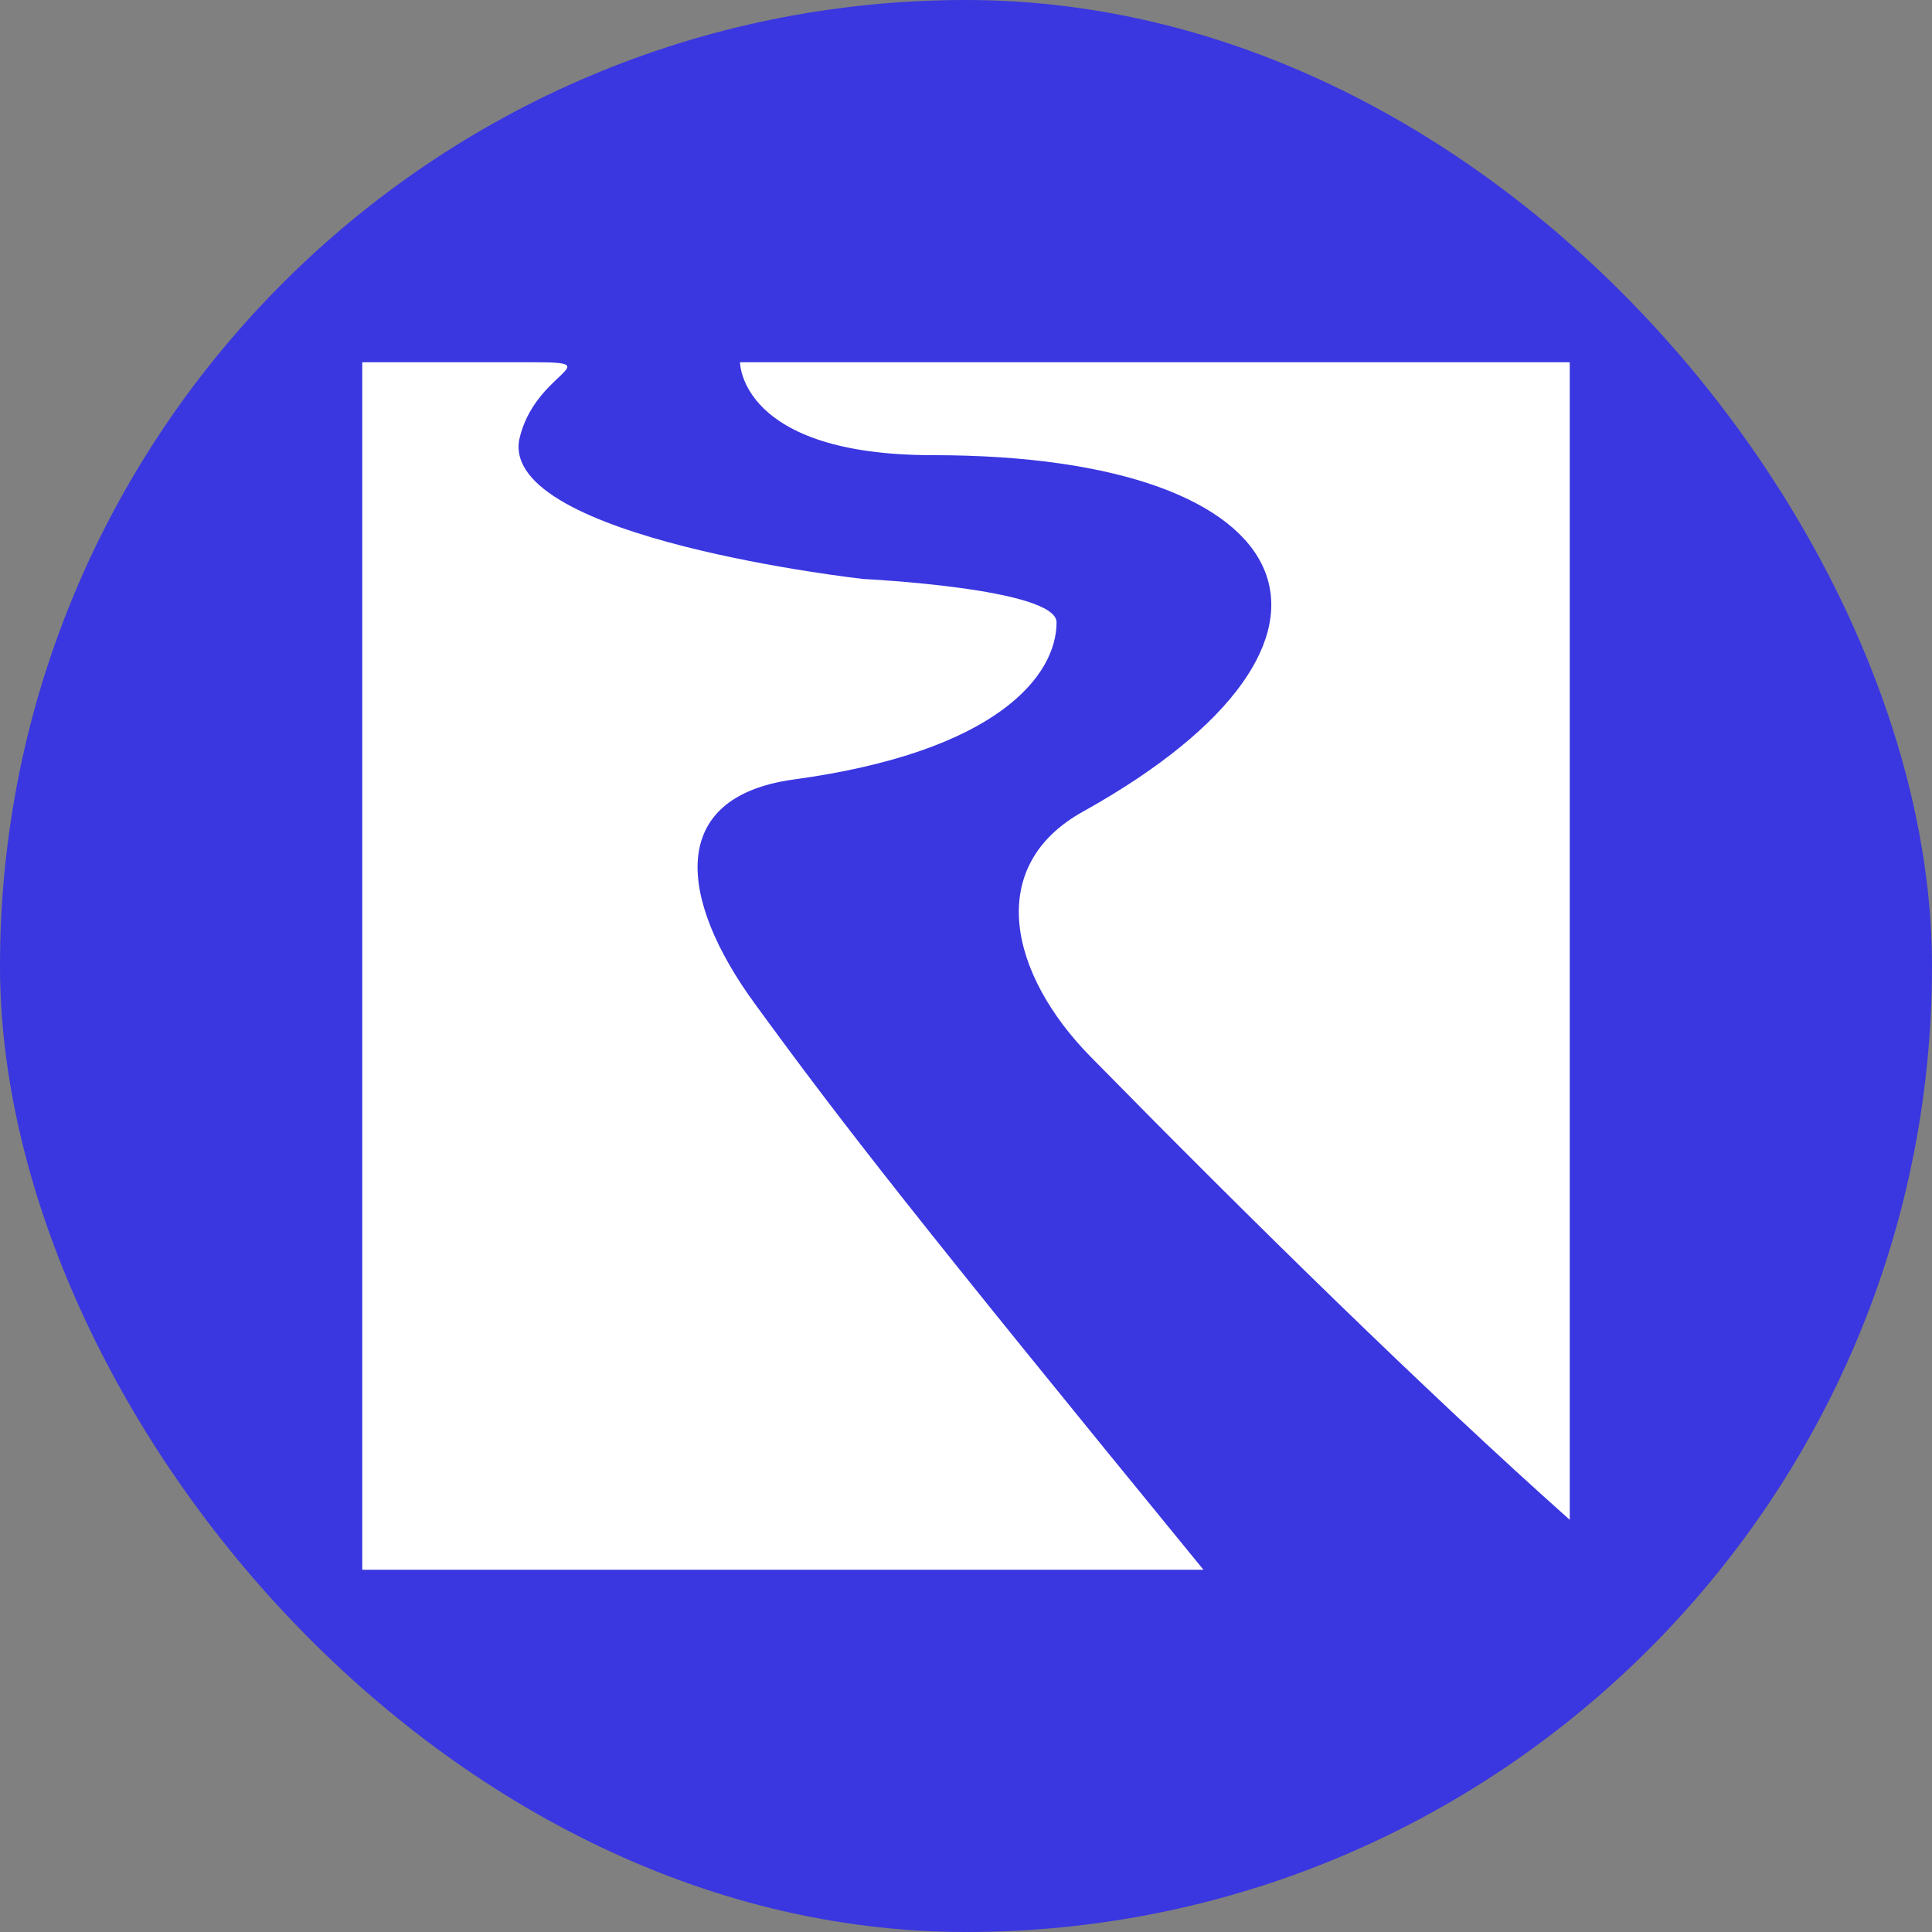
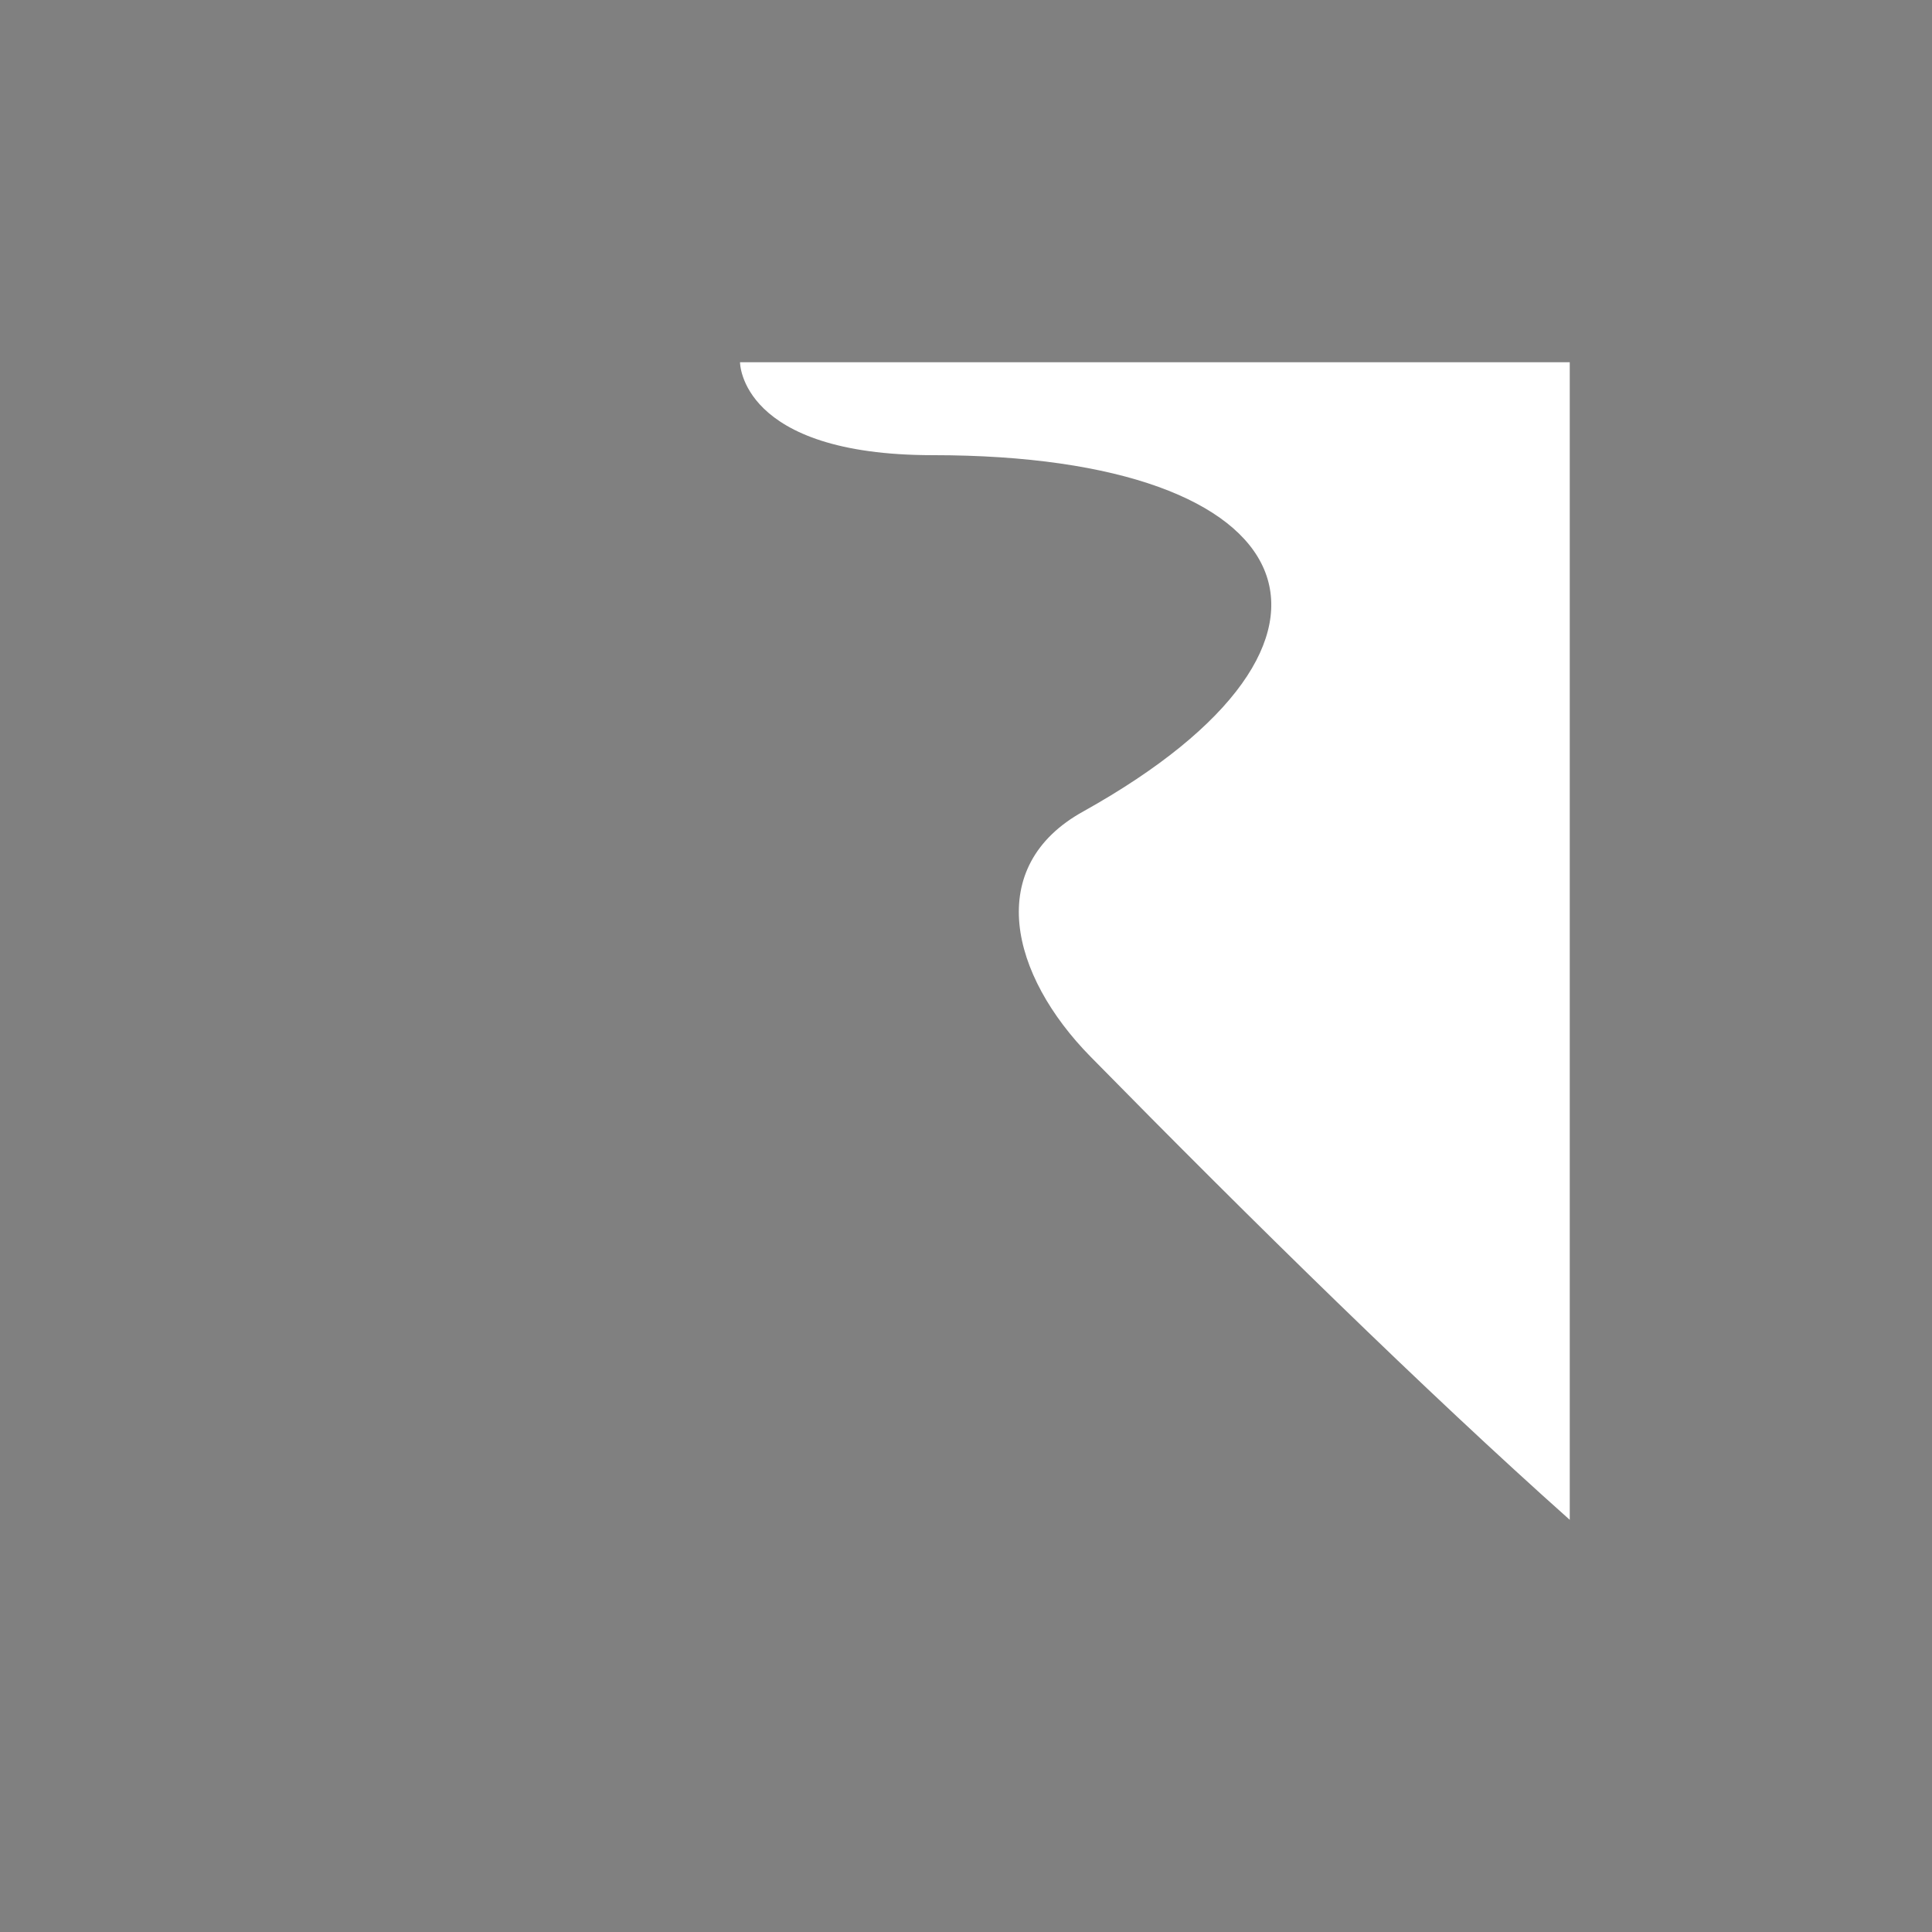
<svg xmlns="http://www.w3.org/2000/svg" width="32" height="32" viewBox="0 0 32 32" fill="none">
  <rect x="0" y="0" width="32" height="32" fill="#808080" stroke="none" />
-   <rect width="32" height="32" rx="16" fill="#3A36E0" />
-   <path d="M6 16V26H13.5C16.438 26 18.96 26 19.933 26C15.211 20.226 13.973 18.643 12.494 16.613C11.245 14.897 11.036 13.206 13.137 12.912C16.537 12.451 17.5 11.18 17.5 10.308C17.5 9.744 14.3 9.59 14.3 9.59C14.3 9.59 8.3 8.923 8.6 7.282C8.85 6.154 10.1 6 8.85 6C7.6 6 6 6 6 6V16Z" fill="white" />
-   <path d="M12.257 6C12.257 6 12.25 7.539 15.45 7.539C21.7 7.539 23 10.616 17.95 13.436C16.288 14.348 16.733 16.15 18.063 17.502C20.746 20.233 23.611 23.044 26 25.173C26 25.173 26 17.814 26 13.045V6C21.419 6 16.838 6 12.257 6Z" fill="white" />
+   <path d="M12.257 6C12.257 6 12.25 7.539 15.45 7.539C21.7 7.539 23 10.616 17.95 13.436C16.288 14.348 16.733 16.15 18.063 17.502C20.746 20.233 23.611 23.044 26 25.173C26 25.173 26 17.814 26 13.045V6Z" fill="white" />
</svg>